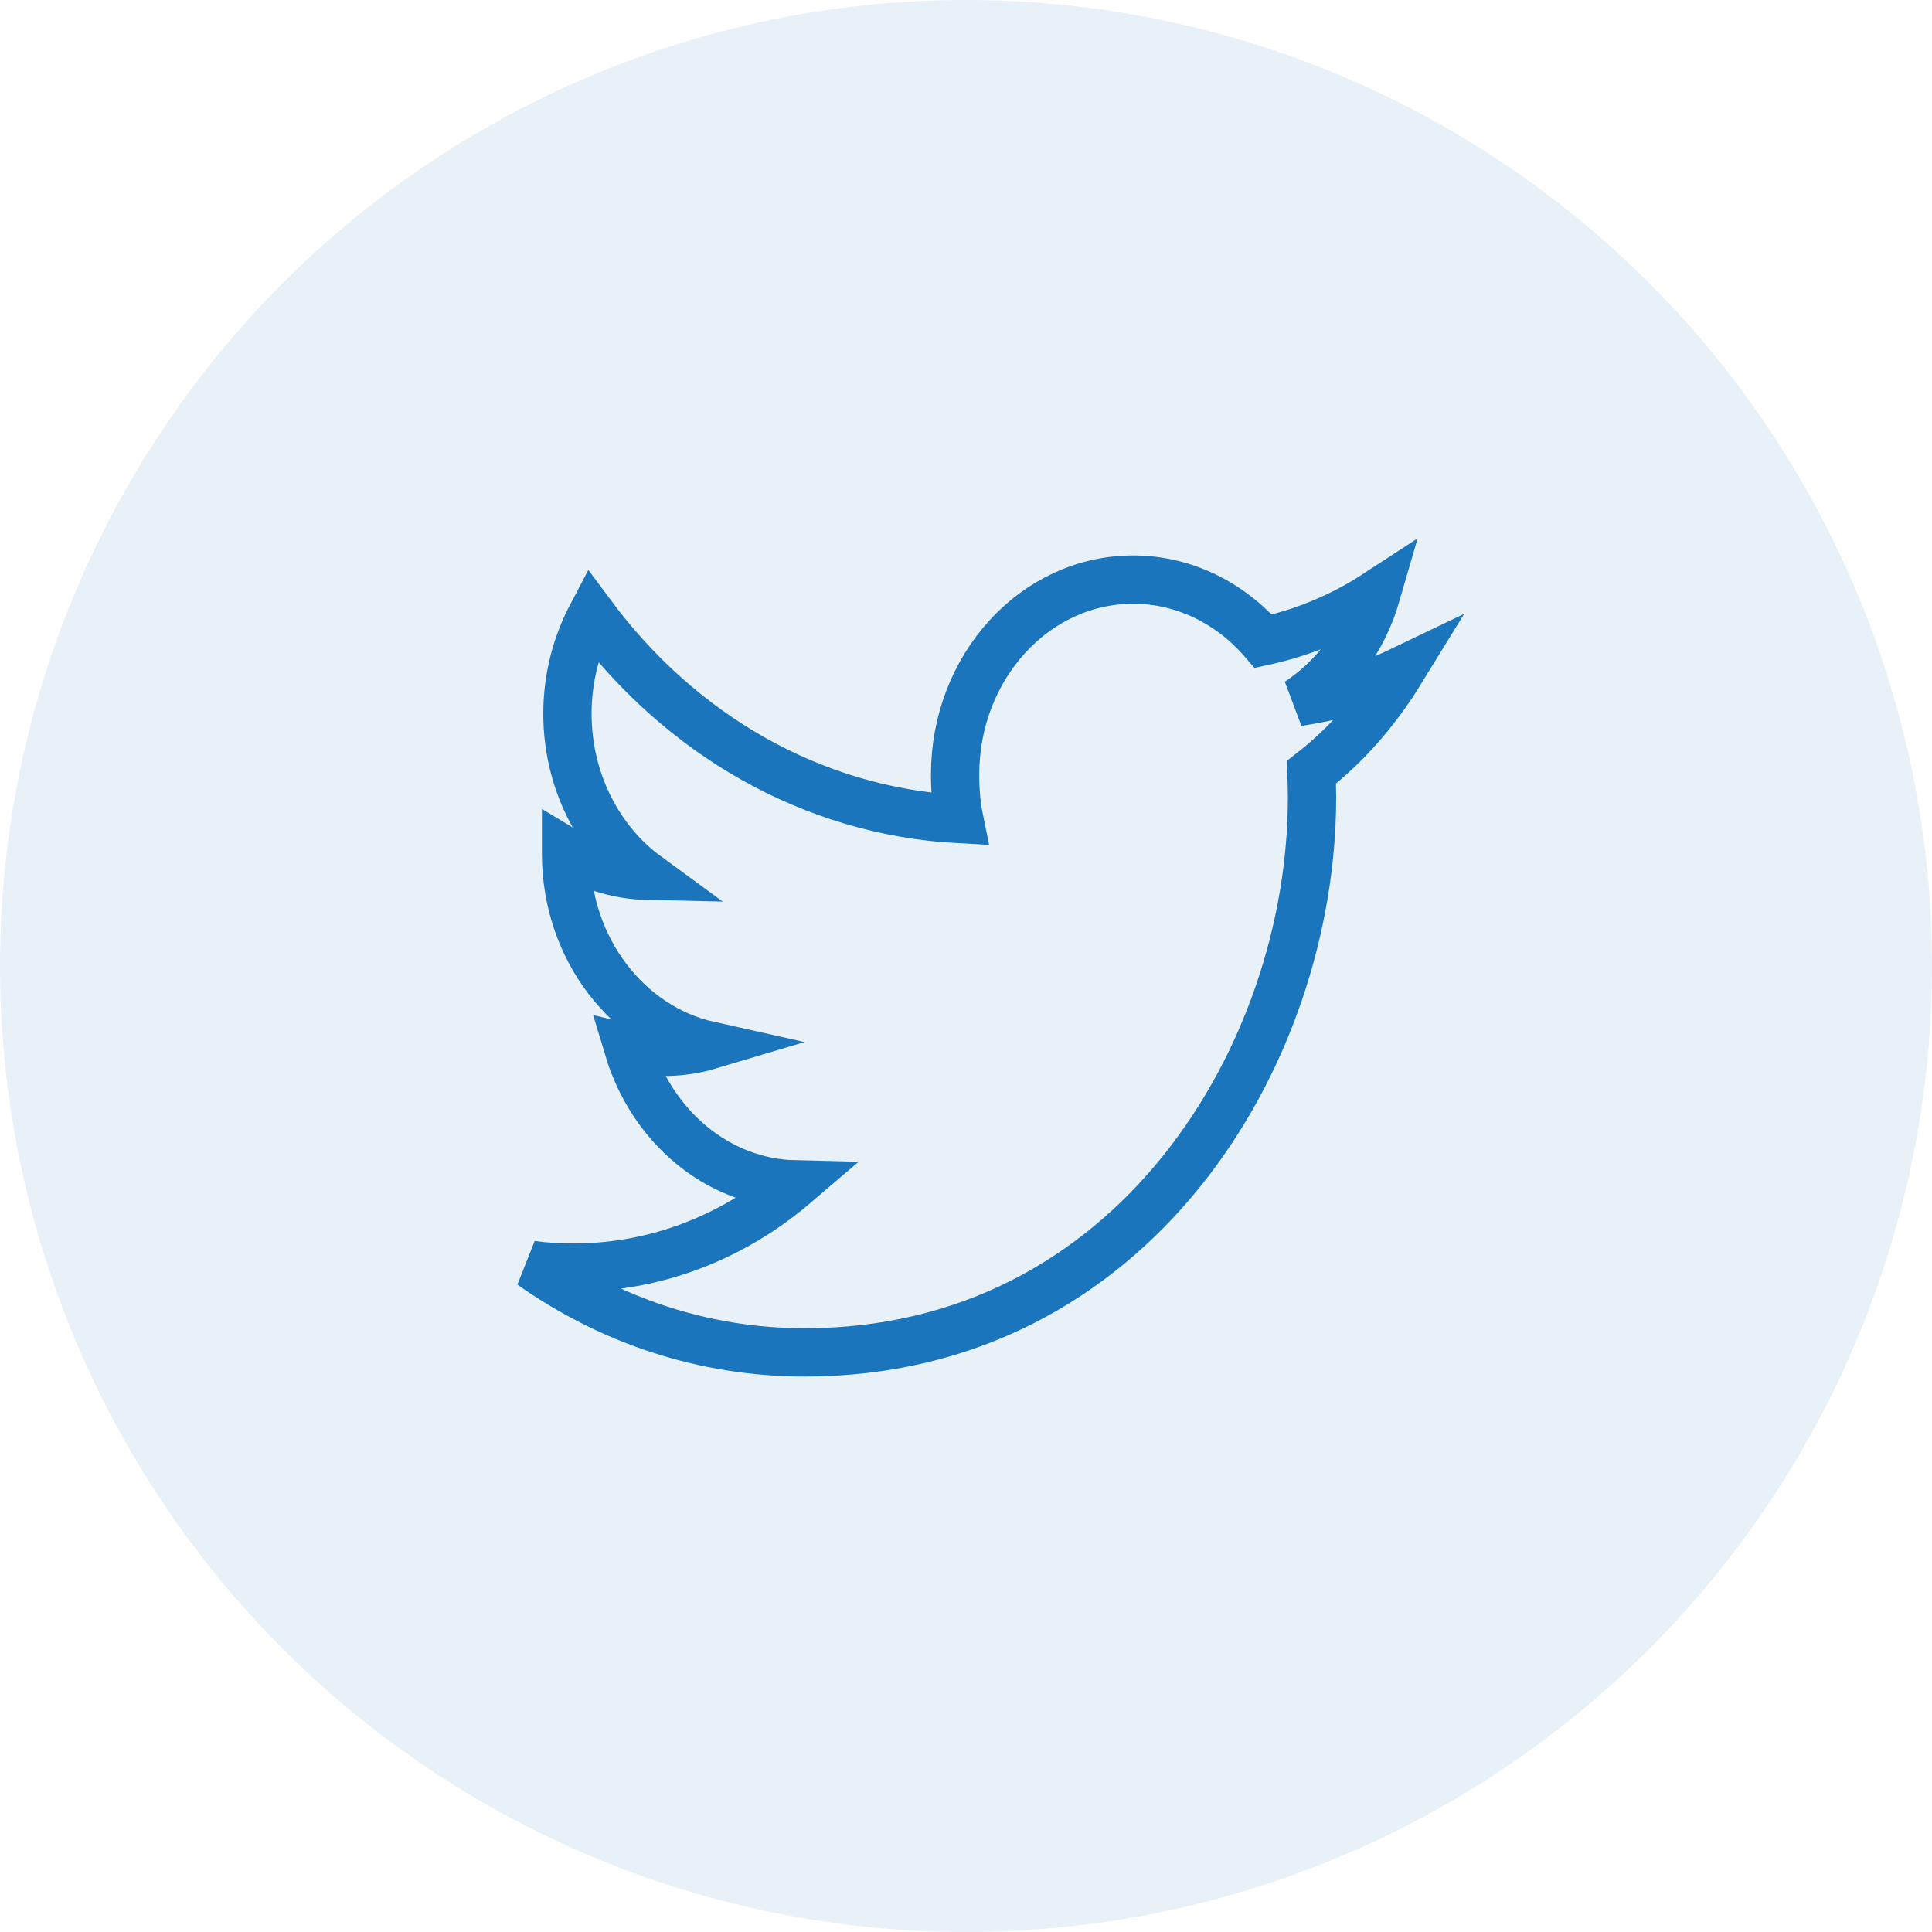
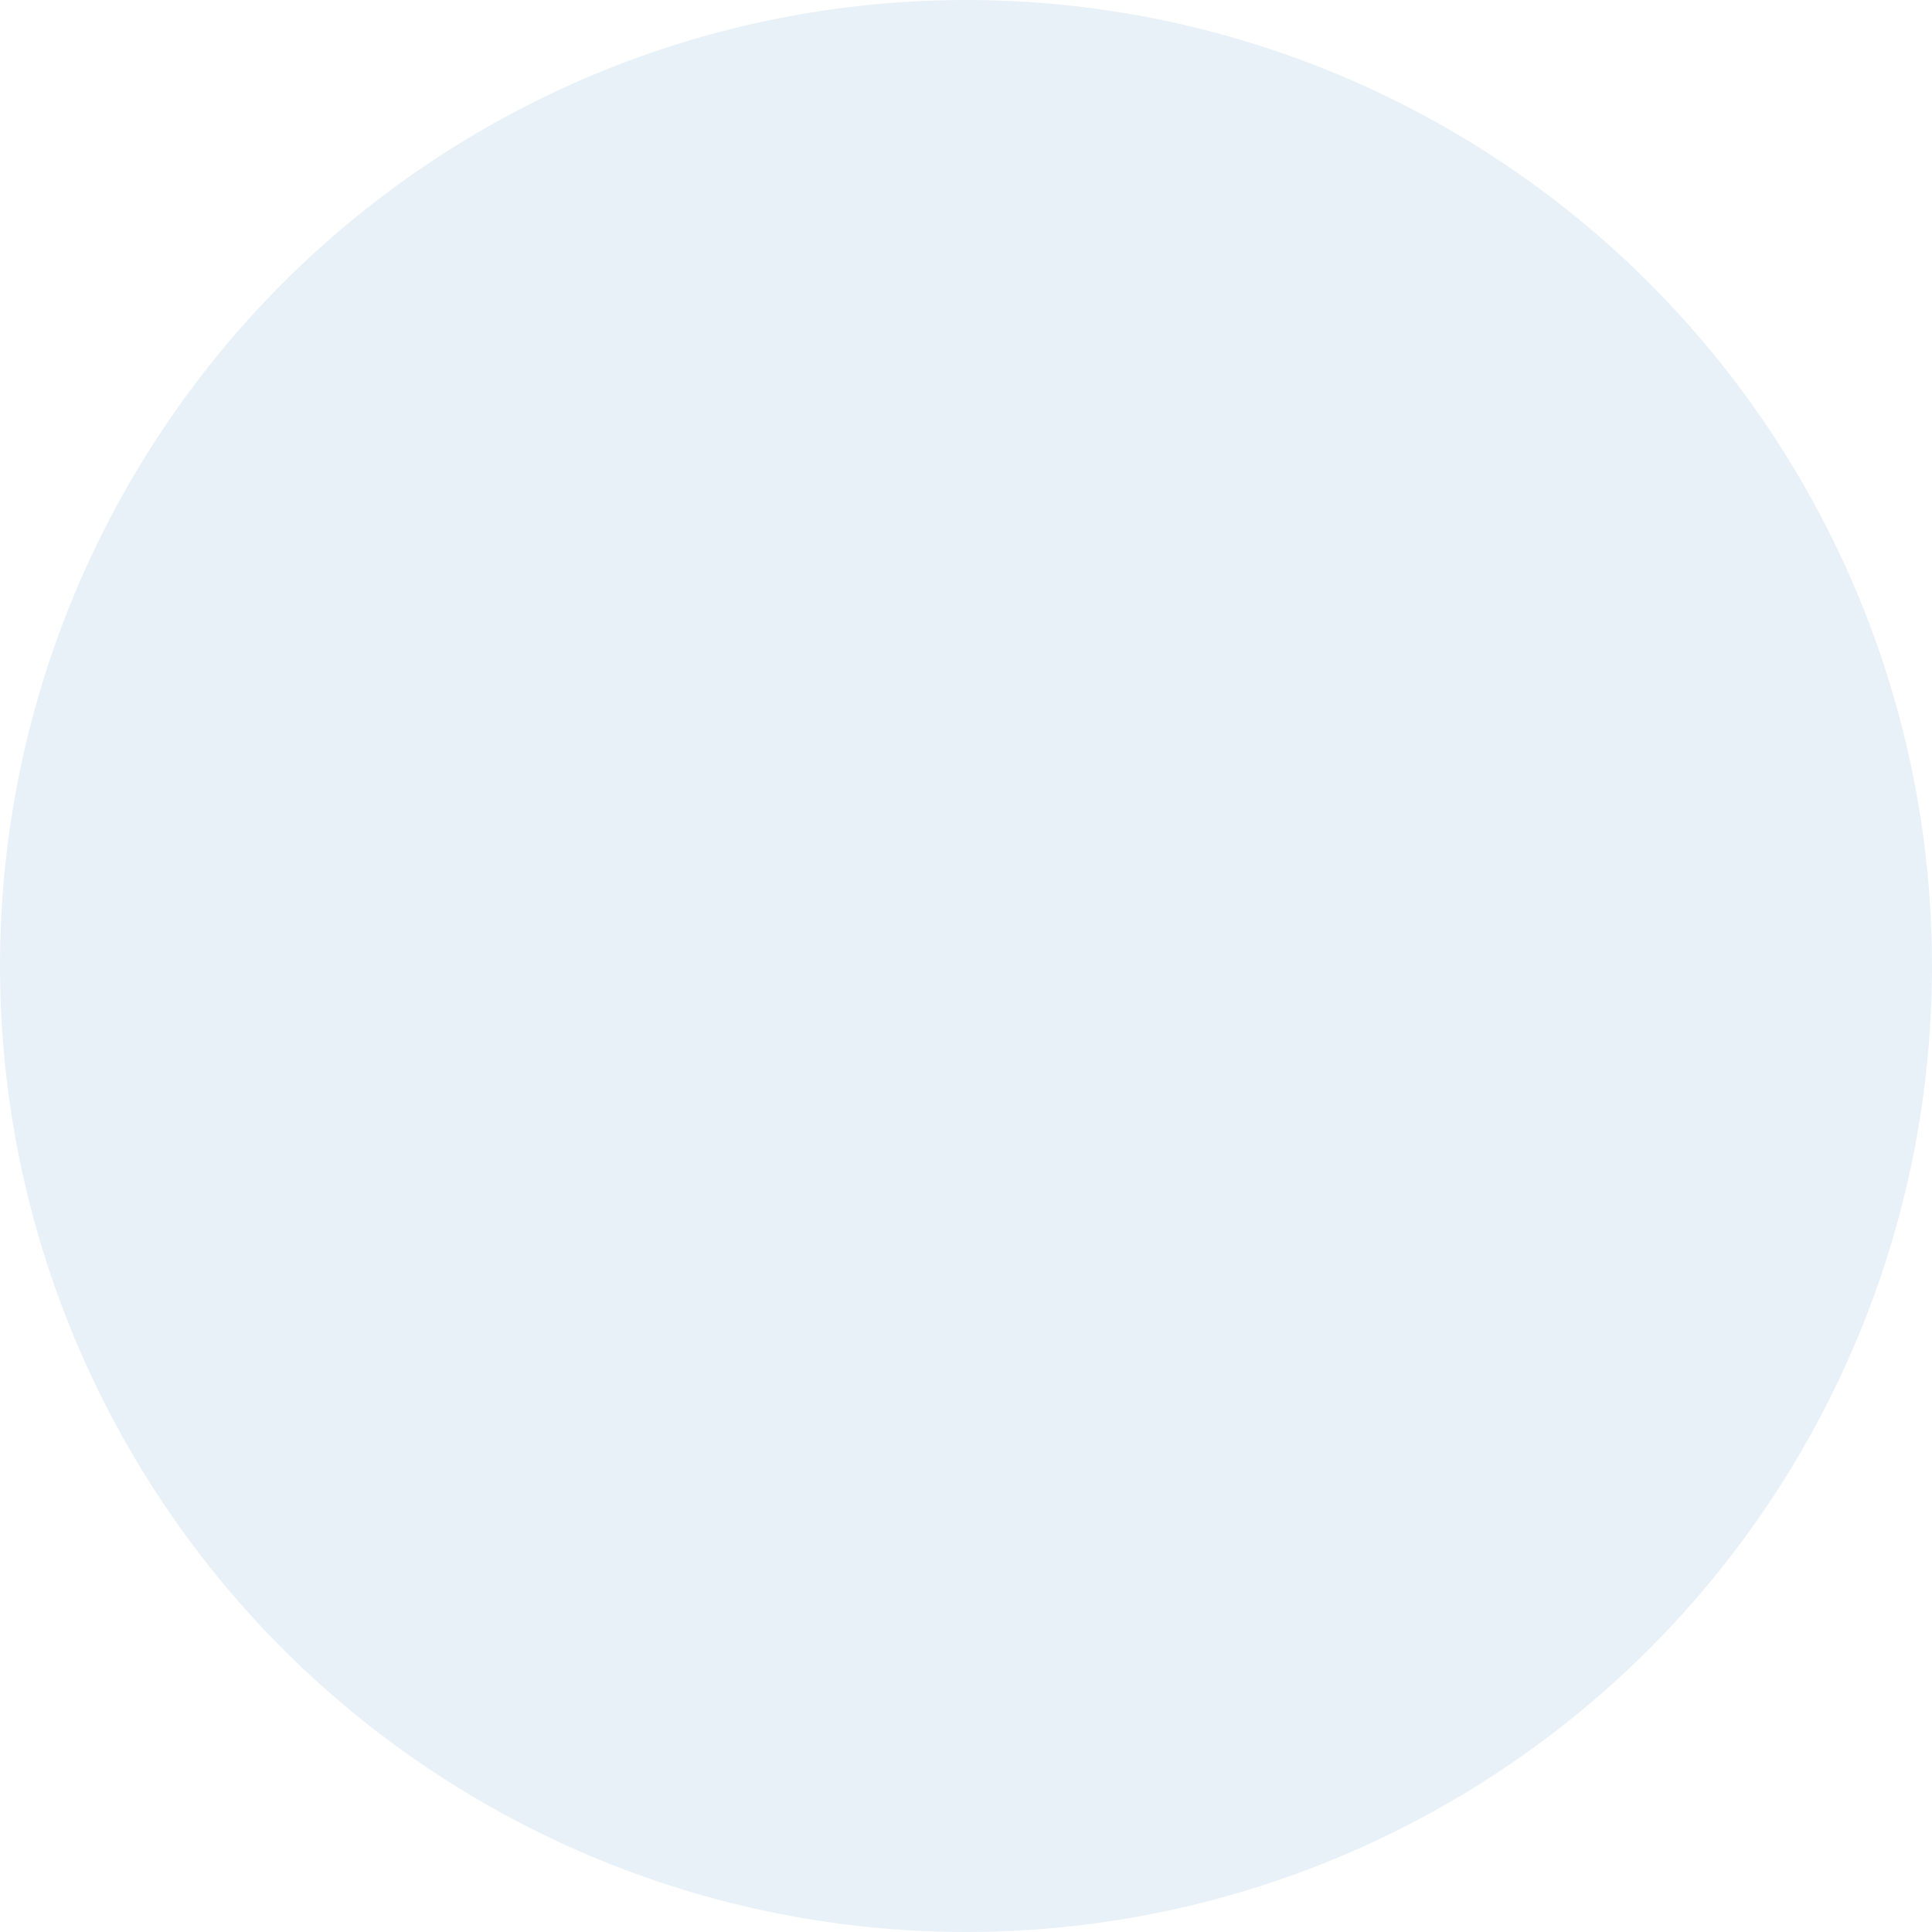
<svg xmlns="http://www.w3.org/2000/svg" width="40" height="40" viewBox="0 0 40 40" fill="none">
  <circle opacity="0.1" cx="20" cy="20" r="20" fill="#1B75BC" />
-   <path d="M29 13.894C28.331 14.215 27.617 14.428 26.874 14.532C27.639 14.032 28.223 13.247 28.497 12.3C27.784 12.765 26.996 13.094 26.157 13.277C25.48 12.489 24.515 12 23.462 12C21.419 12 19.774 13.814 19.774 16.038C19.774 16.358 19.799 16.666 19.859 16.959C16.791 16.795 14.077 15.187 12.253 12.736C11.935 13.34 11.748 14.032 11.748 14.777C11.748 16.175 12.406 17.414 13.387 18.132C12.794 18.119 12.213 17.931 11.72 17.634C11.72 17.647 11.72 17.663 11.72 17.679C11.72 19.641 12.999 21.27 14.677 21.645C14.376 21.735 14.049 21.779 13.709 21.779C13.473 21.779 13.234 21.764 13.01 21.709C13.489 23.308 14.845 24.484 16.459 24.522C15.203 25.596 13.609 26.244 11.883 26.244C11.581 26.244 11.29 26.229 11 26.188C12.635 27.341 14.572 28 16.661 28C23.451 28 27.164 21.846 27.164 16.512C27.164 16.334 27.158 16.161 27.151 15.99C27.883 15.421 28.498 14.711 29 13.894Z" stroke="#1B75BC" />
</svg>